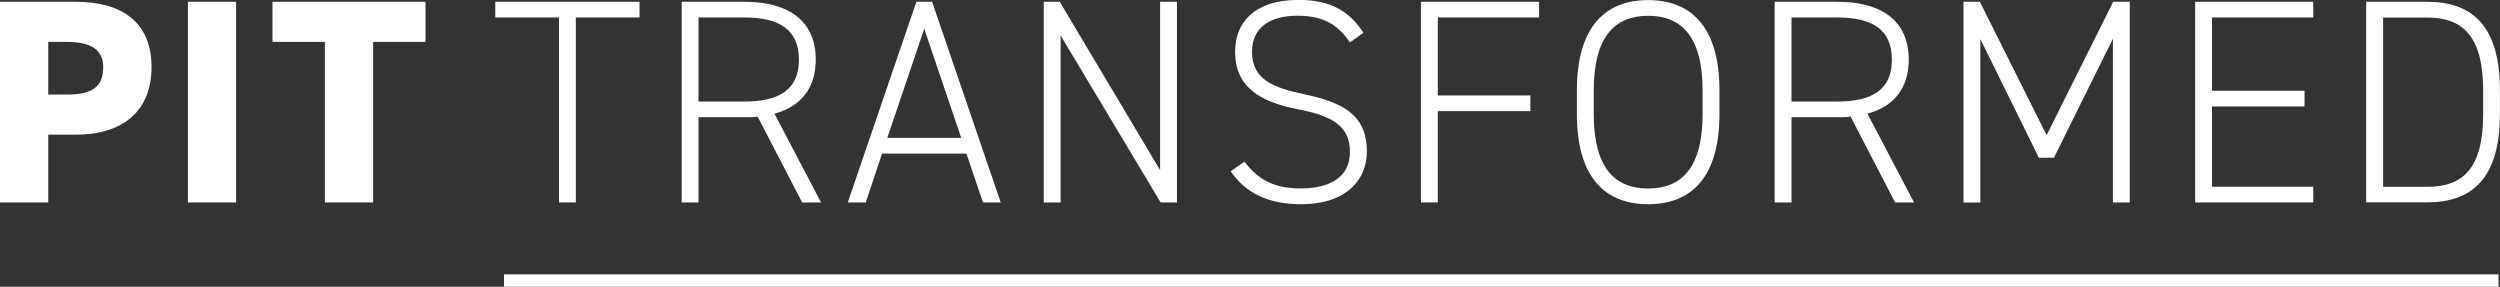
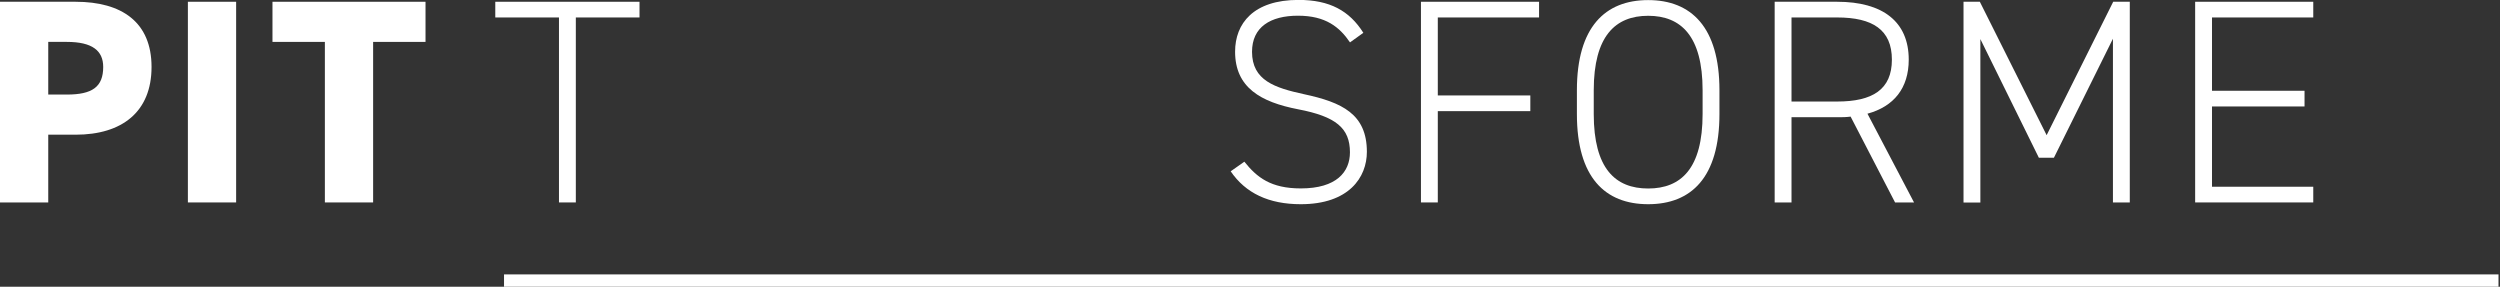
<svg xmlns="http://www.w3.org/2000/svg" id="Layer_2" data-name="Layer 2" viewBox="0 0 283.42 32.51">
  <rect x="0" y="0" width="283.42" height="32.51" fill="#333333" stroke="none" />
  <defs>
    <style> .cls-1 { fill: #fff; } .cls-2 { fill: none; stroke: #fff; stroke-miterlimit: 10; stroke-width: 1.4px; } </style>
  </defs>
  <path class="cls-1" d="M5.47,15.27v7.68H0V.2h8.57c5.24,0,8.61,2.31,8.61,7.39s-3.33,7.68-8.61,7.68h-3.1ZM7.58,10.72c2.87,0,4.12-.86,4.12-3.13,0-1.85-1.25-2.84-4.12-2.84h-2.11v5.97h2.11Z" />
  <path class="cls-1" d="M26.77,22.95h-5.47V.2h5.47v22.75Z" />
  <path class="cls-1" d="M48.24.2v4.55h-5.94v18.2h-5.47V4.75h-5.94V.2h17.34Z" />
  <path class="cls-1" d="M72.5.2v1.78h-7.22v20.97h-1.91V1.98h-7.22V.2h16.36Z" />
-   <path class="cls-1" d="M90.94,22.95l-5.05-9.73c-.49.07-.99.07-1.52.07h-5.18v9.66h-1.91V.2h7.09c5.14,0,8.11,2.24,8.11,6.56,0,3.23-1.68,5.31-4.68,6.13l5.28,10.06h-2.14ZM84.37,11.51c3.99,0,6.2-1.35,6.2-4.75s-2.21-4.78-6.2-4.78h-5.18v9.53h5.18Z" />
-   <path class="cls-1" d="M96.11,22.95L103.89.2h1.78l7.78,22.75h-2.01l-1.88-5.54h-9.56l-1.85,5.54h-2.04ZM100.59,15.63h8.38l-4.19-12.37-4.19,12.37Z" />
-   <path class="cls-1" d="M133.43.2v22.75h-1.85l-11.34-18.93v18.93h-1.91V.2h1.81l11.38,19.09V.2h1.91Z" />
  <path class="cls-1" d="M153.05,4.81c-1.19-1.75-2.77-3.03-5.9-3.03s-5.21,1.29-5.21,4.09c0,3.26,2.6,4.09,5.9,4.81,4.29.92,7.12,2.24,7.12,6.53,0,2.9-2.04,5.94-7.49,5.94-3.63,0-6.26-1.25-7.95-3.73l1.55-1.09c1.42,1.78,3,3.03,6.4,3.03,4.06,0,5.57-1.88,5.57-4.09,0-2.74-1.58-4.06-5.87-4.88-4.25-.82-7.15-2.47-7.15-6.53,0-3.2,2.08-5.87,7.19-5.87,3.53,0,5.77,1.22,7.35,3.73l-1.52,1.09Z" />
  <path class="cls-1" d="M174.48.2v1.78h-11.48v8.84h10.49v1.78h-10.49v10.35h-1.91V.2h13.39Z" />
-   <path class="cls-1" d="M186.85,23.15c-4.88,0-8.08-3.03-8.08-10.22v-2.7c0-7.16,3.2-10.22,8.08-10.22s8.08,3.07,8.08,10.22v2.7c0,7.19-3.2,10.22-8.08,10.22ZM180.68,12.93c0,6.17,2.44,8.44,6.17,8.44s6.17-2.27,6.17-8.44v-2.7c0-6.13-2.44-8.44-6.17-8.44s-6.17,2.31-6.17,8.44v2.7Z" />
+   <path class="cls-1" d="M186.85,23.15c-4.88,0-8.08-3.03-8.08-10.22v-2.7c0-7.16,3.2-10.22,8.08-10.22s8.08,3.07,8.08,10.22v2.7c0,7.19-3.2,10.22-8.08,10.22M180.68,12.93c0,6.17,2.44,8.44,6.17,8.44s6.17-2.27,6.17-8.44v-2.7c0-6.13-2.44-8.44-6.17-8.44s-6.17,2.31-6.17,8.44v2.7Z" />
  <path class="cls-1" d="M214.84,22.95l-5.04-9.73c-.5.07-.99.07-1.52.07h-5.18v9.66h-1.91V.2h7.09c5.14,0,8.11,2.24,8.11,6.56,0,3.23-1.68,5.31-4.68,6.13l5.28,10.06h-2.14ZM208.28,11.51c3.99,0,6.2-1.35,6.2-4.75s-2.21-4.78-6.2-4.78h-5.18v9.53h5.18Z" />
  <path class="cls-1" d="M232.02,15.33L239.57.2h1.88v22.75h-1.91V4.39l-6.69,13.49h-1.71l-6.63-13.45v18.53h-1.91V.2h1.85l7.58,15.14Z" />
  <path class="cls-1" d="M262.25.2v1.78h-11.48v8.31h10.49v1.78h-10.49v9.1h11.48v1.78h-13.39V.2h13.39Z" />
-   <path class="cls-1" d="M268.25,22.95V.2h6.92c5.04,0,8.24,2.67,8.24,10.02v2.7c0,7.35-3.2,10.02-8.24,10.02h-6.92ZM281.51,12.93v-2.7c0-6.23-2.41-8.24-6.33-8.24h-5.01v19.19h5.01c3.89,0,6.33-1.91,6.33-8.24Z" />
  <line class="cls-2" x1="57.14" y1="31.81" x2="283.25" y2="31.81" />
</svg>